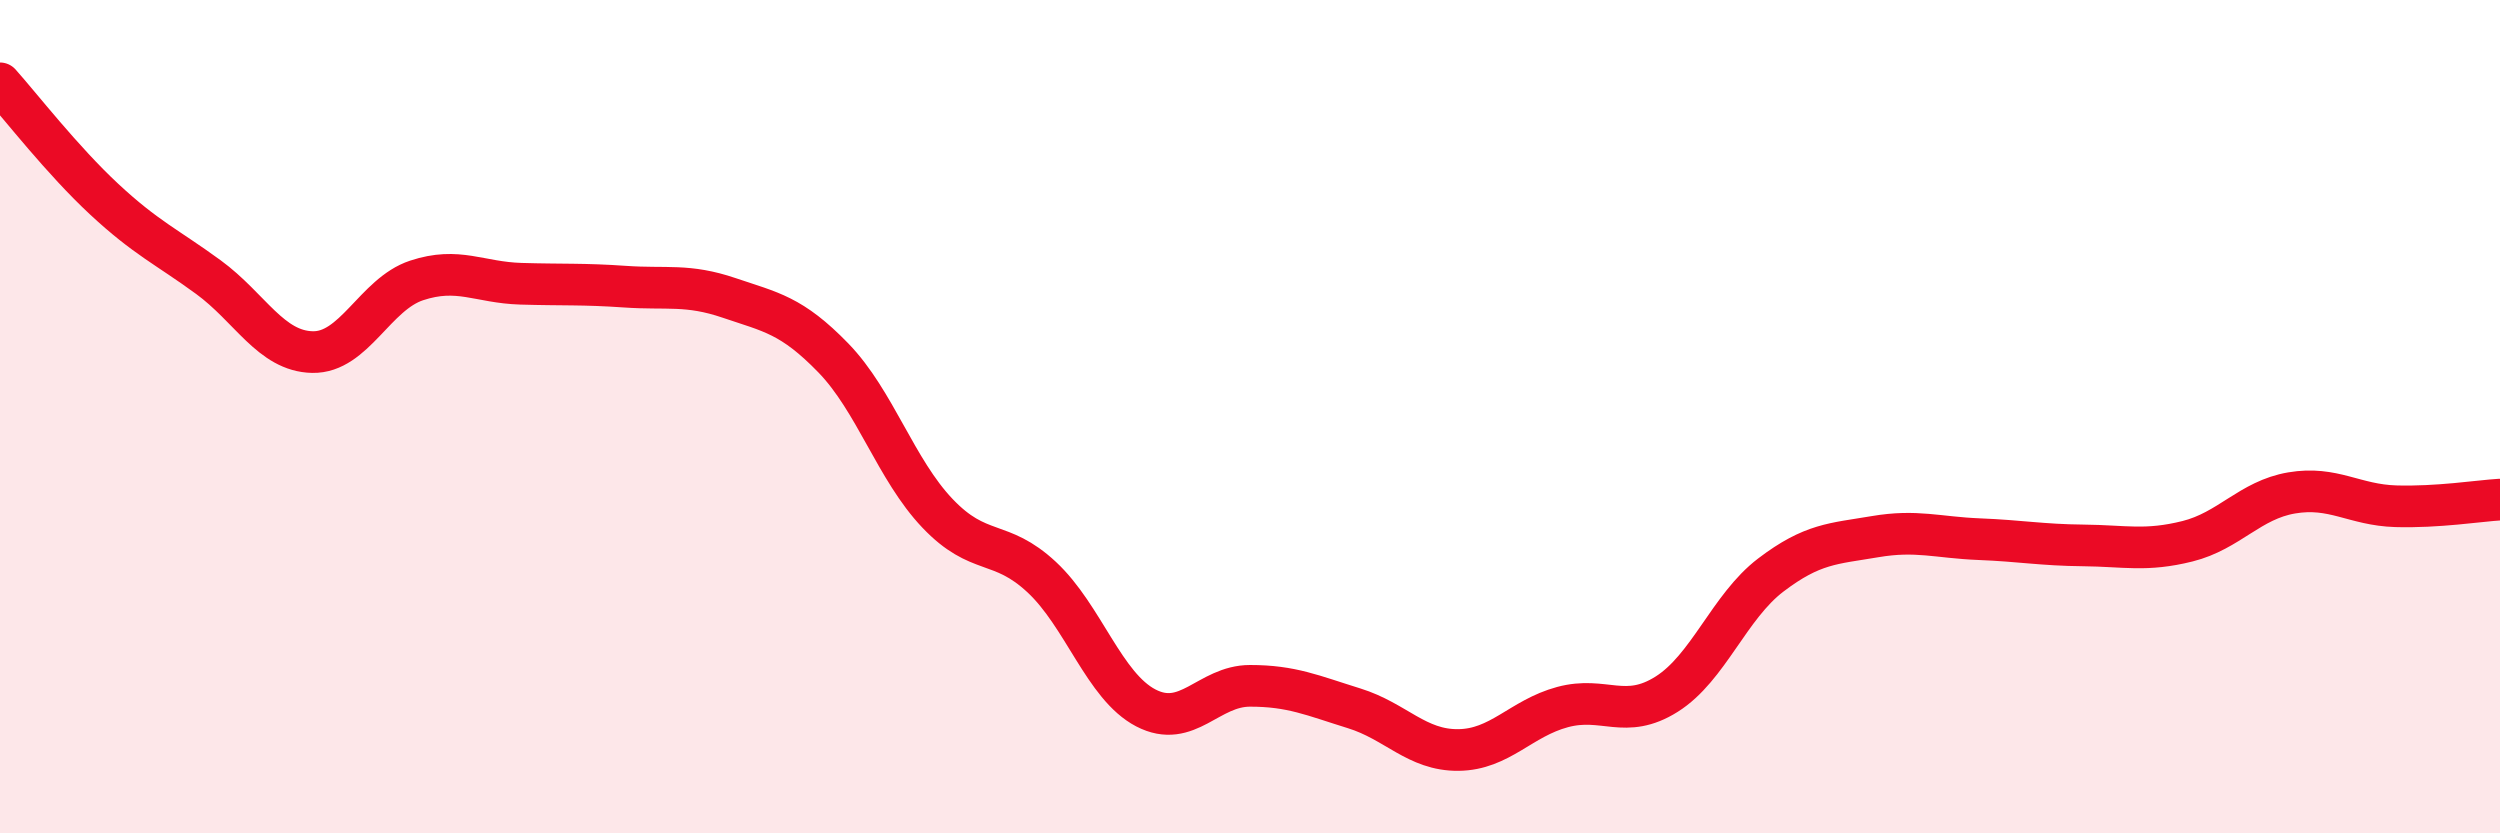
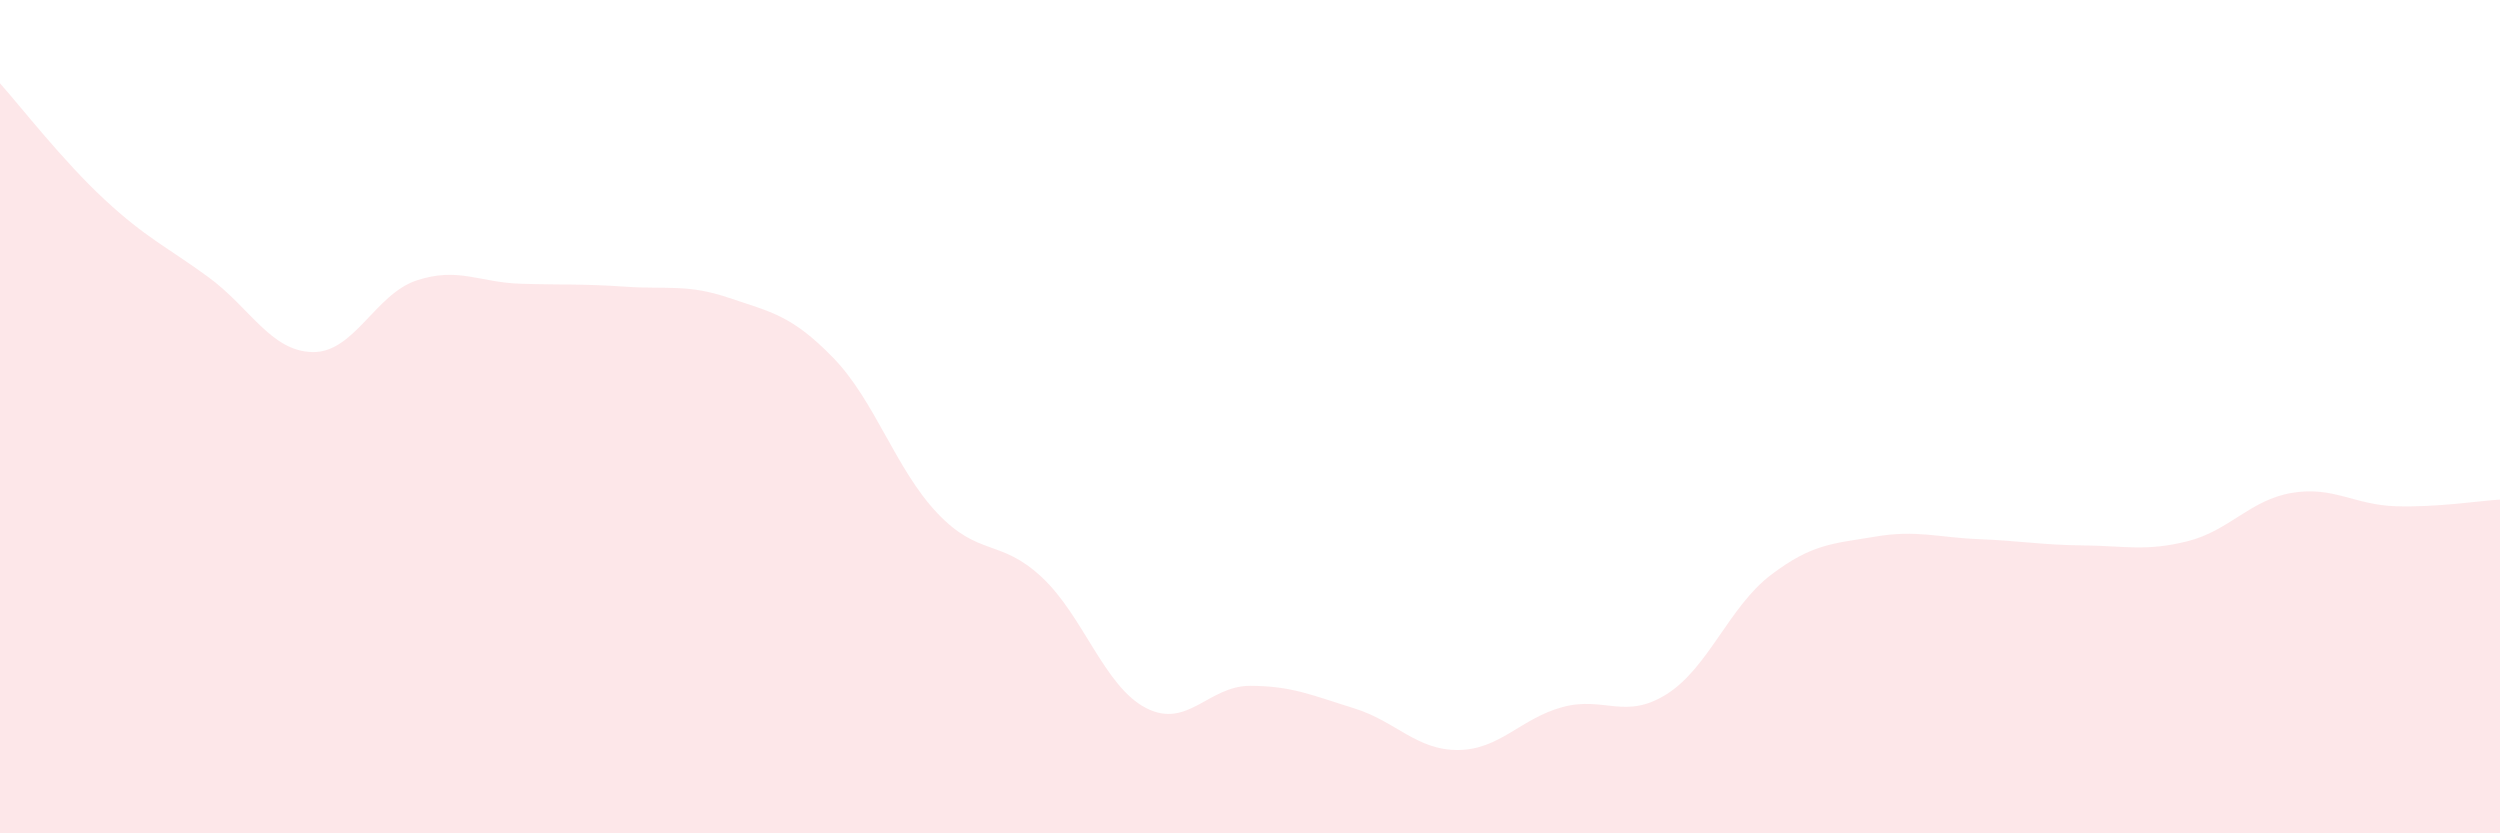
<svg xmlns="http://www.w3.org/2000/svg" width="60" height="20" viewBox="0 0 60 20">
  <path d="M 0,2 C 0.5,2.56 1.5,3.85 2.5,4.78 C 3.5,5.71 4,5.92 5,6.65 C 6,7.38 6.5,8.43 7.5,8.45 C 8.5,8.47 9,7.06 10,6.73 C 11,6.4 11.5,6.78 12.5,6.81 C 13.5,6.84 14,6.81 15,6.88 C 16,6.95 16.5,6.81 17.5,7.15 C 18.5,7.49 19,7.56 20,8.59 C 21,9.62 21.5,11.27 22.5,12.32 C 23.5,13.37 24,12.92 25,13.85 C 26,14.78 26.5,16.47 27.5,16.99 C 28.5,17.51 29,16.46 30,16.46 C 31,16.46 31.5,16.69 32.5,17 C 33.5,17.31 34,18.01 35,18 C 36,17.99 36.5,17.24 37.5,16.97 C 38.5,16.7 39,17.29 40,16.66 C 41,16.03 41.5,14.56 42.5,13.8 C 43.5,13.04 44,13.05 45,12.88 C 46,12.71 46.5,12.9 47.5,12.94 C 48.5,12.98 49,13.08 50,13.09 C 51,13.1 51.5,13.24 52.5,12.99 C 53.5,12.74 54,12 55,11.83 C 56,11.66 56.5,12.12 57.5,12.15 C 58.5,12.18 59.5,12.02 60,11.99L60 20L0 20Z" fill="#EB0A25" opacity="0.1" stroke-linecap="round" stroke-linejoin="round" />
-   <path d="M 0,2 C 0.5,2.56 1.5,3.85 2.5,4.78 C 3.5,5.71 4,5.92 5,6.65 C 6,7.38 6.5,8.43 7.5,8.45 C 8.5,8.47 9,7.06 10,6.73 C 11,6.4 11.5,6.78 12.5,6.81 C 13.5,6.84 14,6.81 15,6.88 C 16,6.95 16.5,6.81 17.5,7.15 C 18.5,7.49 19,7.56 20,8.59 C 21,9.62 21.5,11.27 22.5,12.32 C 23.5,13.37 24,12.92 25,13.85 C 26,14.78 26.5,16.47 27.5,16.99 C 28.5,17.51 29,16.46 30,16.46 C 31,16.46 31.5,16.69 32.5,17 C 33.5,17.31 34,18.01 35,18 C 36,17.99 36.5,17.24 37.5,16.97 C 38.5,16.7 39,17.29 40,16.66 C 41,16.03 41.5,14.56 42.5,13.8 C 43.5,13.04 44,13.05 45,12.88 C 46,12.71 46.5,12.9 47.5,12.94 C 48.5,12.98 49,13.08 50,13.09 C 51,13.1 51.5,13.24 52.5,12.99 C 53.5,12.74 54,12 55,11.83 C 56,11.66 56.5,12.12 57.5,12.15 C 58.5,12.18 59.5,12.02 60,11.99" stroke="#EB0A25" stroke-width="1" fill="none" stroke-linecap="round" stroke-linejoin="round" />
</svg>